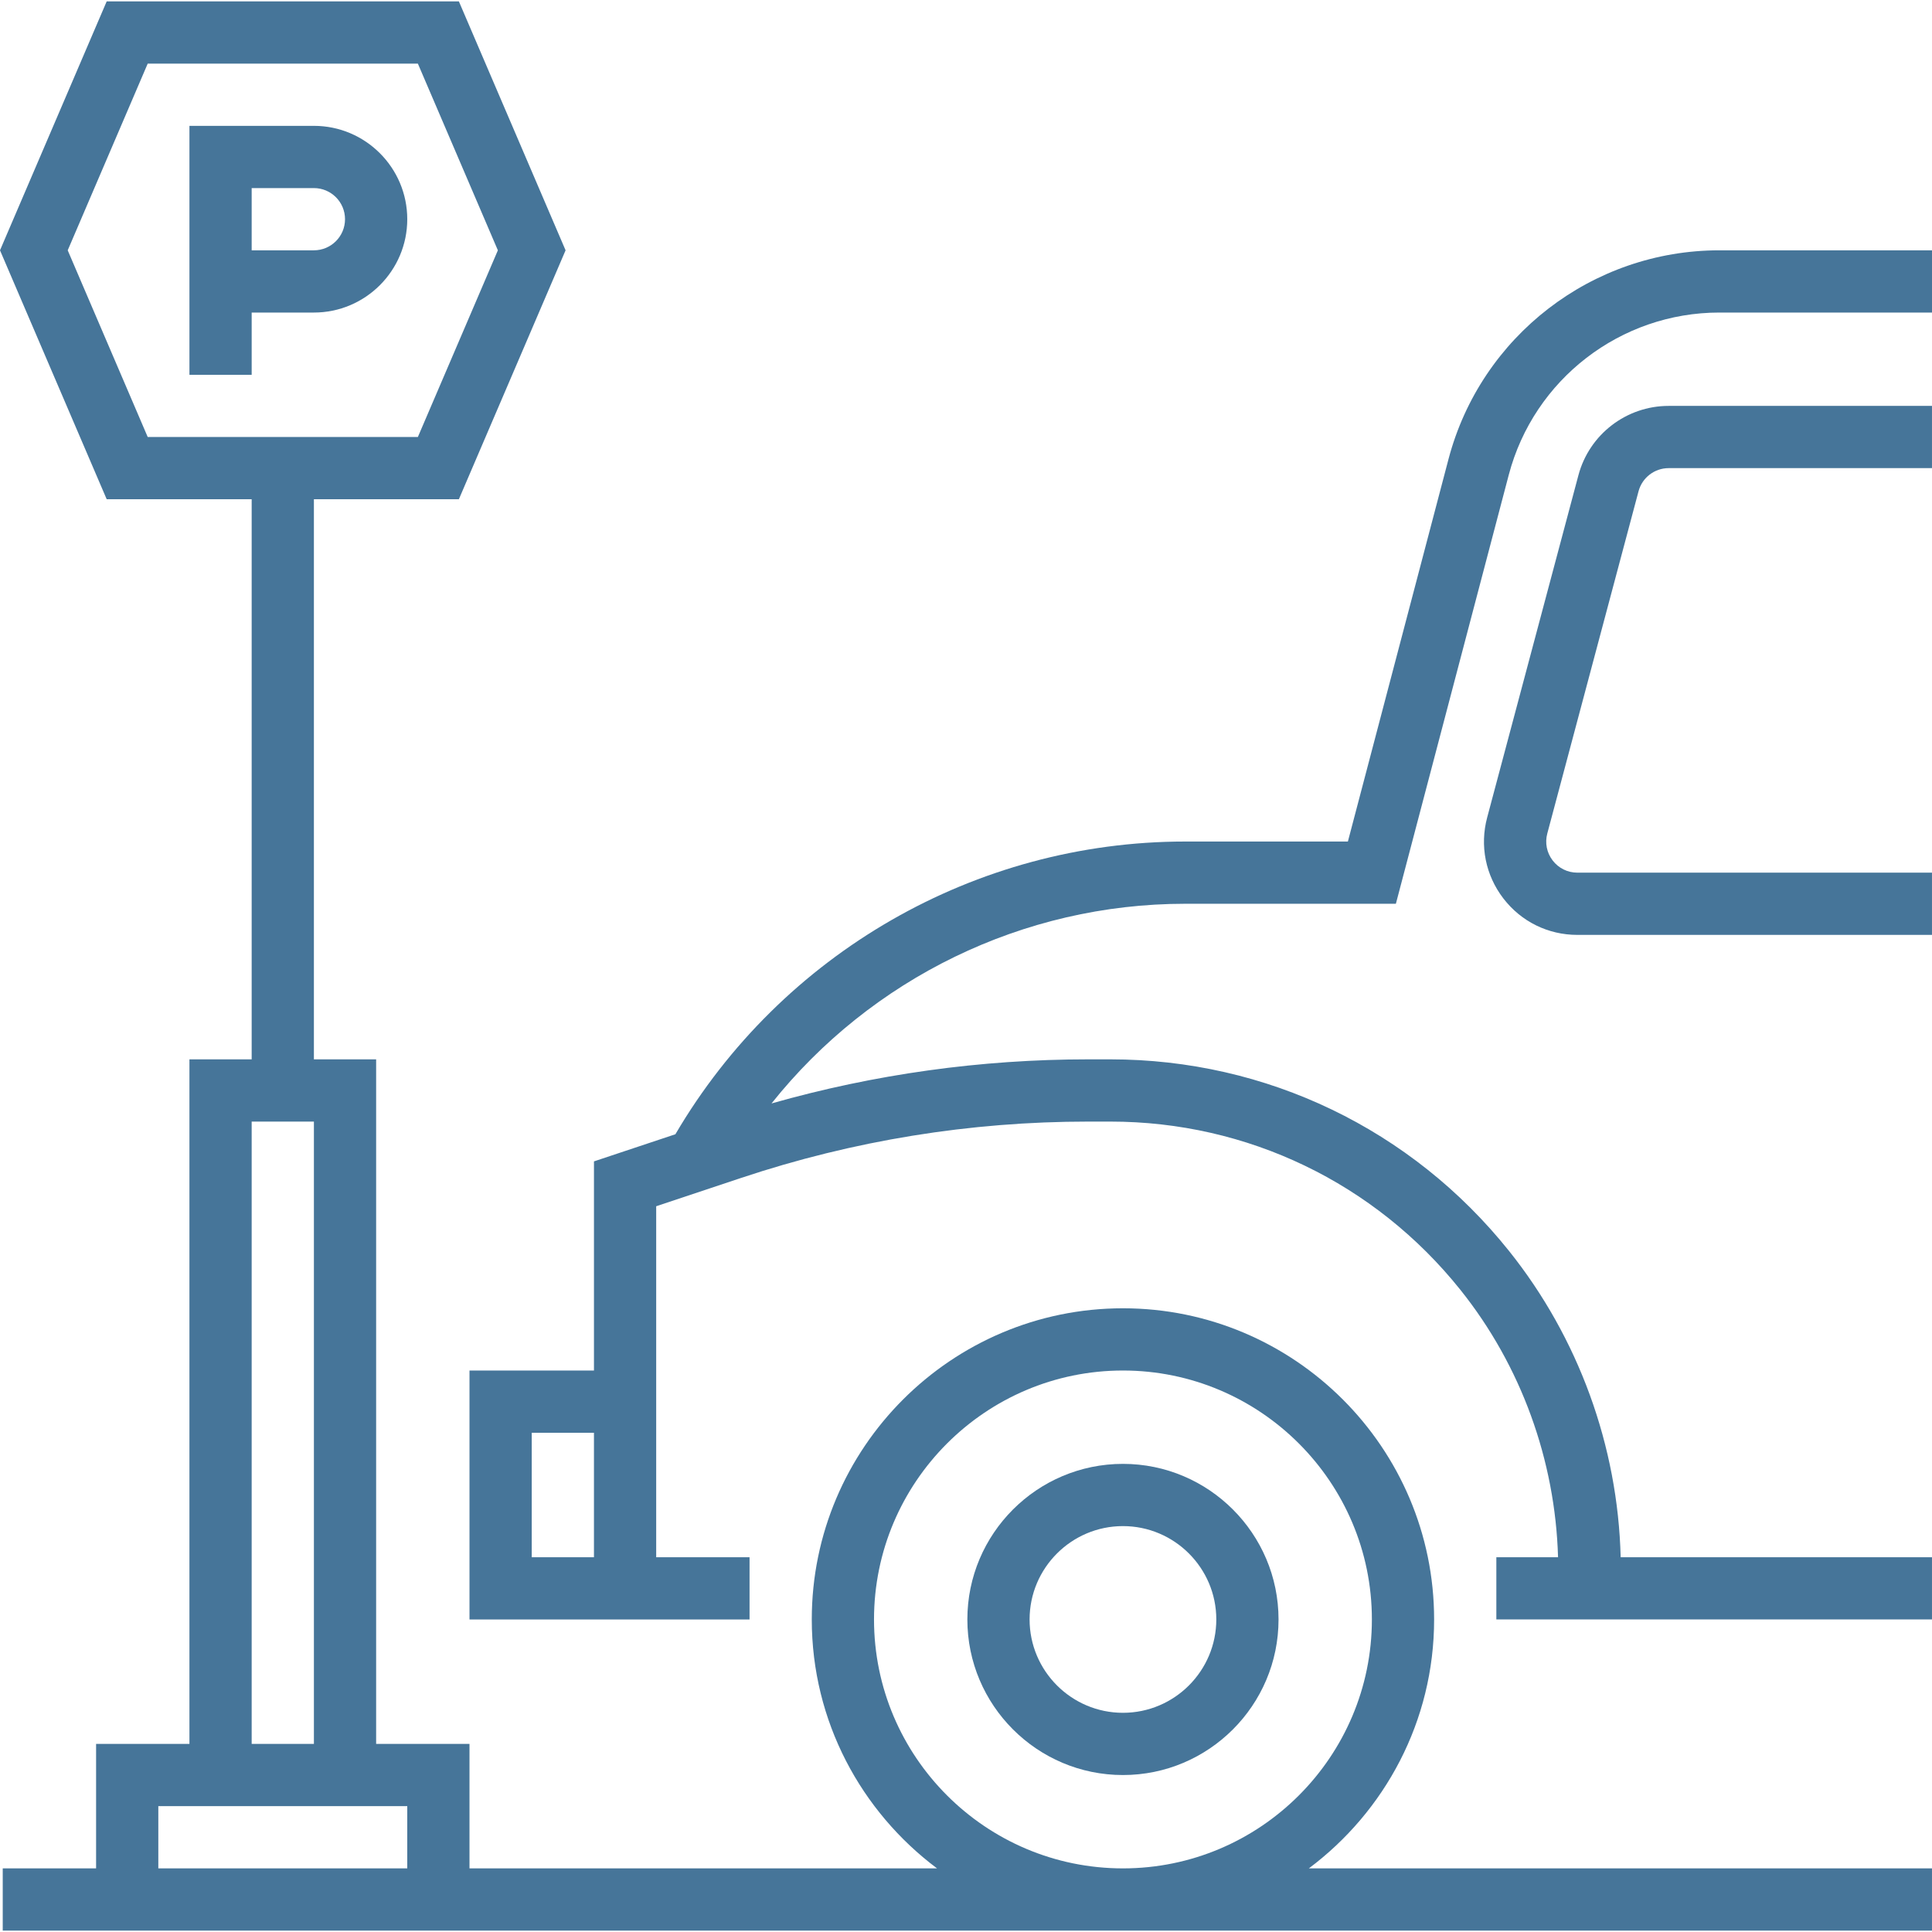
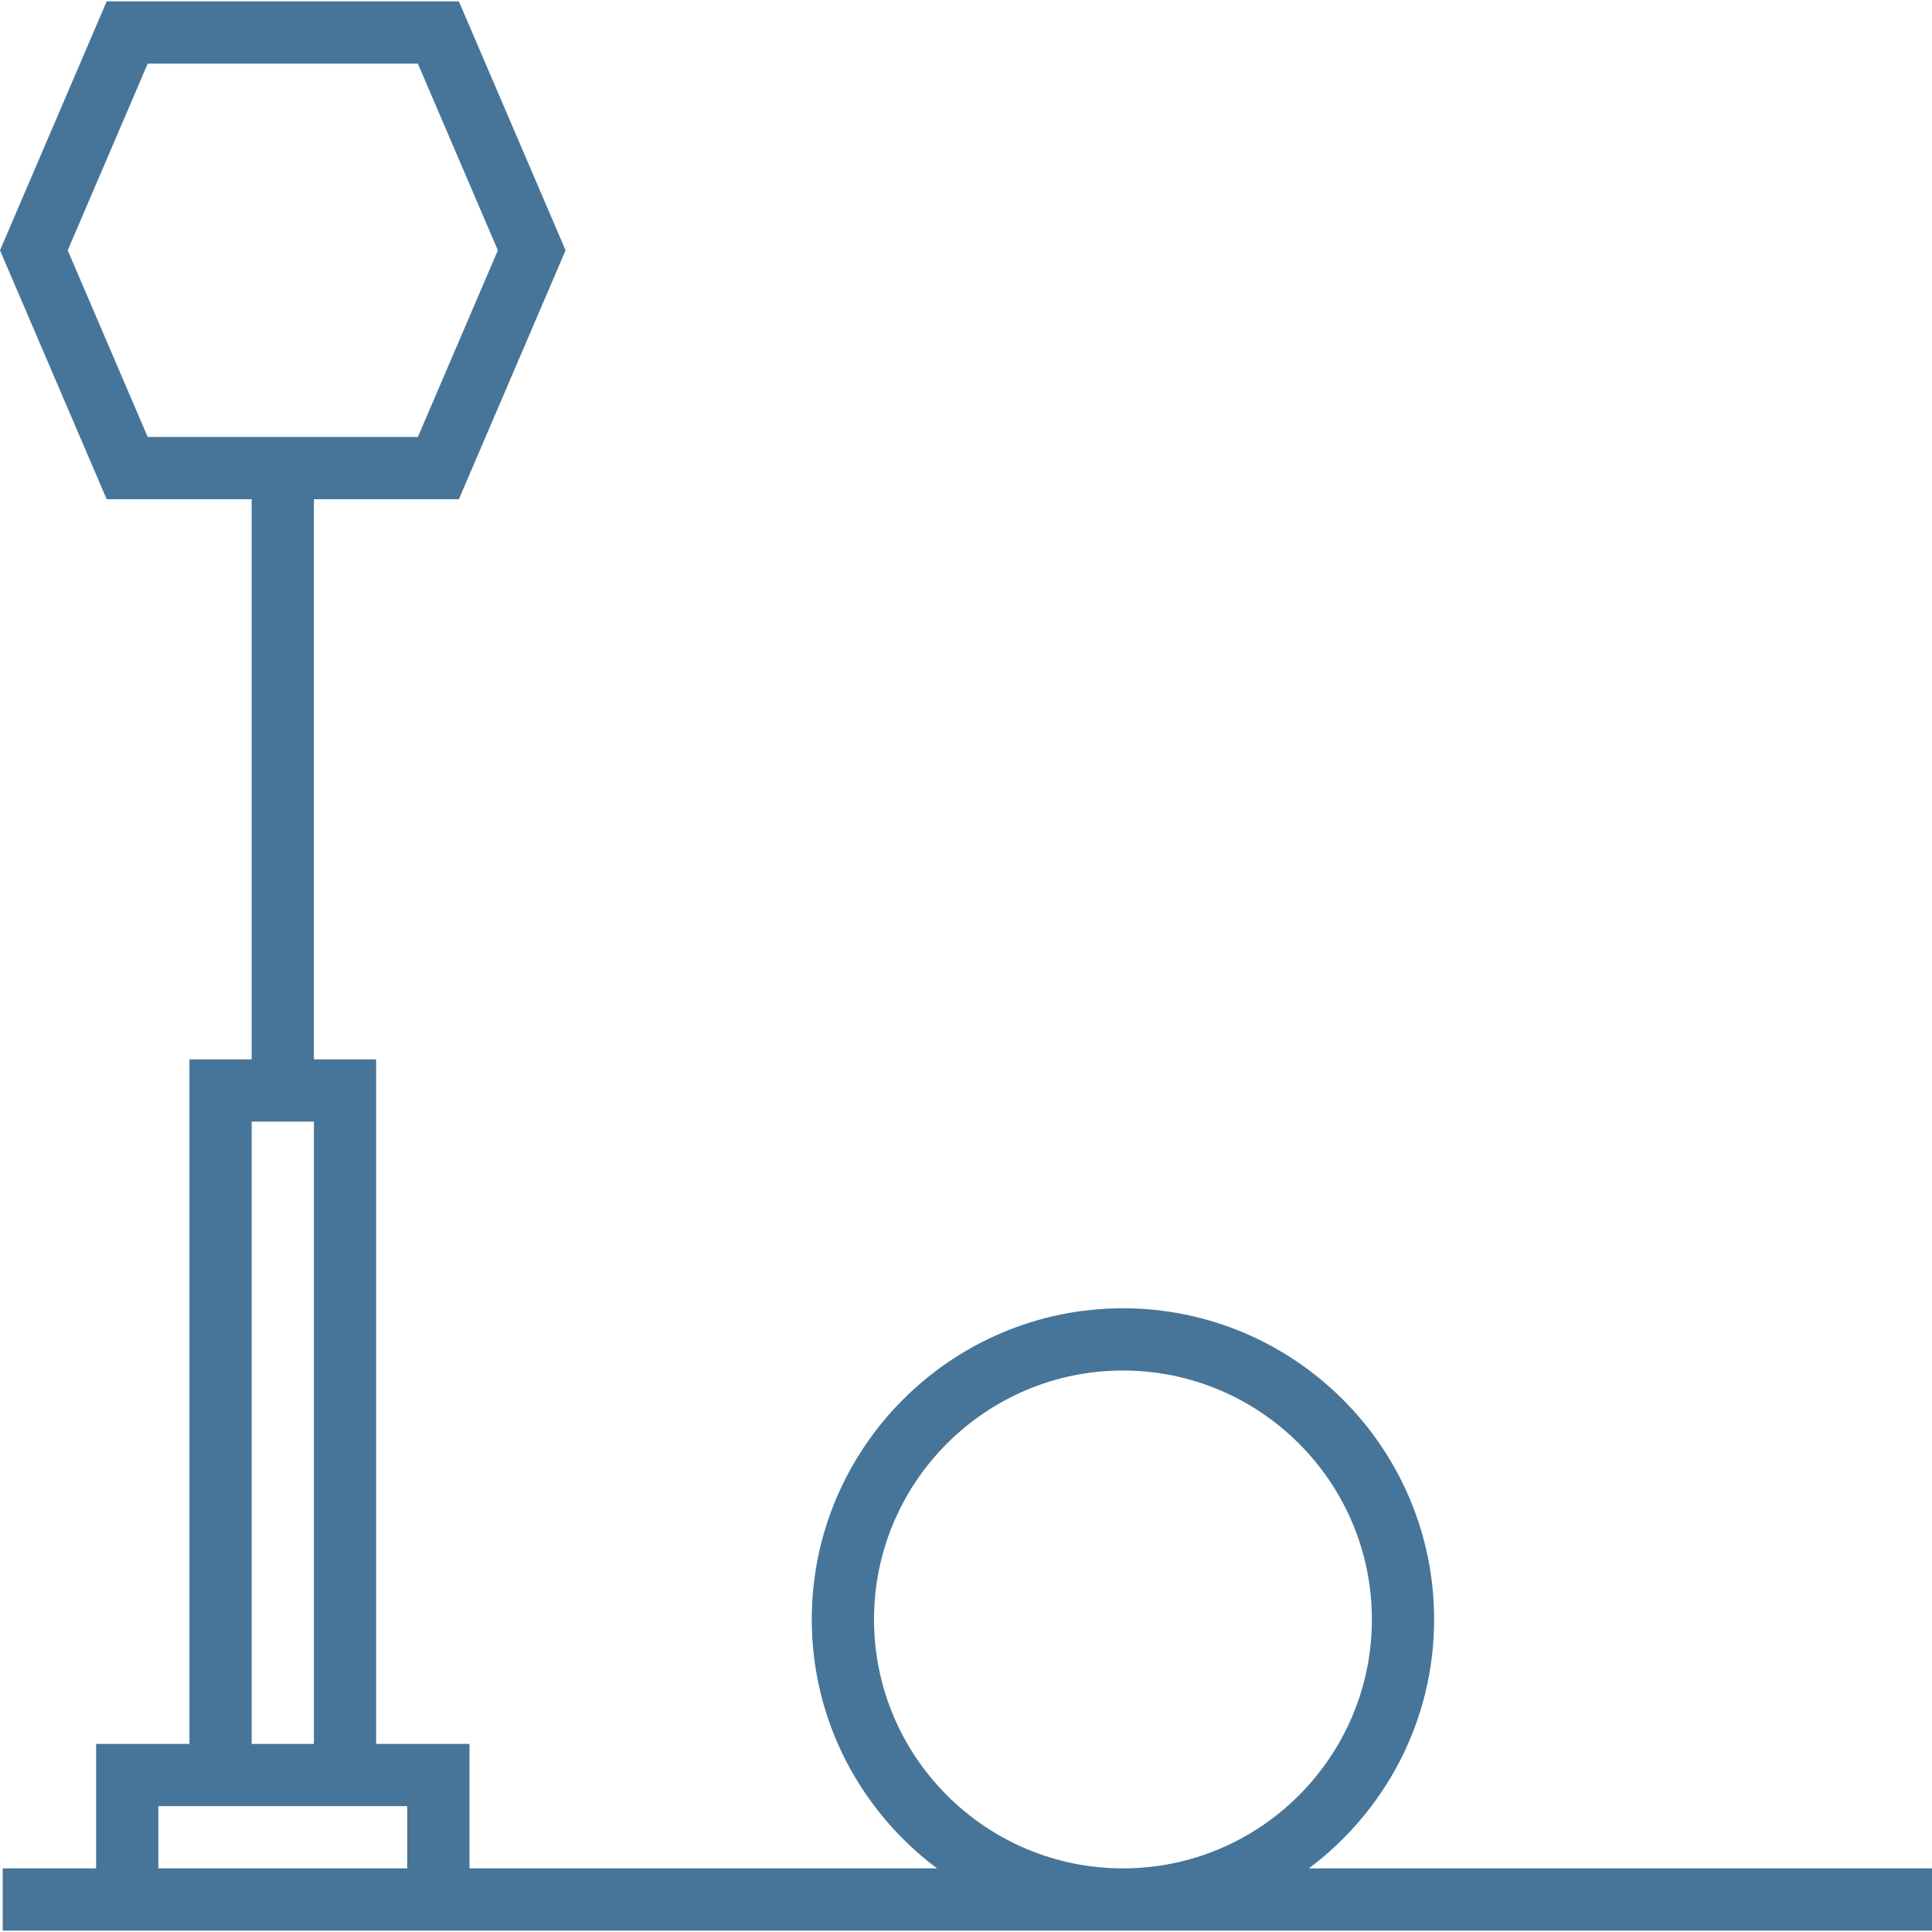
<svg xmlns="http://www.w3.org/2000/svg" fill="#467599" height="800px" width="800px" version="1.1" id="Layer_1" viewBox="0 0 291.04 291.04" xml:space="preserve">
  <g>
    <g>
      <g>
-         <path d="M47.287,18.958h-18.75v37.5h9.375v-9.375h9.375c7.753,0,14.063-6.309,14.063-14.063     C61.35,25.265,55.041,18.958,47.287,18.958z M47.287,37.708h-9.375v-9.375h9.375c2.583,0,4.688,2.1,4.688,4.688     C51.975,35.609,49.87,37.708,47.287,37.708z" />
        <path d="M216.038,243.958c0-25.847-21.028-46.875-46.875-46.875c-25.847,0-46.875,21.028-46.875,46.875     c0,15.342,7.444,28.945,18.872,37.5H70.725v-18.75H56.662V159.583h-9.375V75.208h21.839l16.073-37.5l-16.073-37.5H16.073     L0,37.708l16.073,37.5h21.839v84.375h-9.375v103.125H14.475v18.75H0.412v9.375h14.063h56.25h220.313v-9.375h-93.872     C208.594,272.903,216.038,259.299,216.038,243.958z M22.252,65.833L10.2,37.708L22.252,9.583h40.697L75,37.708L62.948,65.833     H22.252z M37.912,168.958h9.375v93.75h-9.375V168.958z M61.351,281.457H23.85v-9.375h4.688h28.125h4.688V281.457z      M169.163,281.457c-20.677,0-37.5-16.823-37.5-37.5s16.823-37.5,37.5-37.5s37.5,16.823,37.5,37.5S189.84,281.457,169.163,281.457     z" />
-         <path d="M259.008,37.708c-19.148,0-35.925,12.933-40.8,31.448l-15.159,57.614h-24.511c-31.584,0-60.816,16.861-76.795,44.095     l-12.267,4.088v31.505h-18.75v37.5h18.75h9.375h14.063v-9.375H98.85v-28.125v-24.745l12.834-4.28     c16.87-5.625,34.439-8.475,52.223-8.475h3.366c20.625,0,39.839,9.239,52.72,25.341c9.145,11.428,14.297,25.673,14.714,40.284     h-9.295v9.375h9.375h4.688h51.563v-9.375H244.14c-0.417-16.734-6.352-33.056-16.823-46.144     c-14.672-18.337-36.553-28.856-60.042-28.856h-3.366c-16.172,0-32.175,2.236-47.686,6.642     c14.991-18.811,37.875-30.08,62.316-30.08h31.739l17.002-64.598c3.788-14.405,16.838-24.464,31.73-24.464h32.03v-9.375H259.008z      M89.475,234.583H80.1v-18.75h9.375V234.583z" />
-         <path d="M169.163,220.52c-12.923,0-23.438,10.514-23.438,23.438c0,12.924,10.514,23.437,23.438,23.437     c12.923,0,23.438-10.514,23.438-23.437C192.601,231.036,182.086,220.52,169.163,220.52z M169.163,258.02     c-7.753,0-14.063-6.309-14.063-14.062c0-7.753,6.309-14.063,14.063-14.063c7.753,0,14.063,6.309,14.063,14.063     C183.225,251.71,176.916,258.02,169.163,258.02z" />
-         <path d="M237.778,71.585l-13.748,51.563c-1.134,4.252-0.248,8.695,2.438,12.192c2.686,3.497,6.745,5.494,11.147,5.494h53.423     v-9.375h-53.423c-1.467,0-2.822-0.67-3.717-1.833c-0.891-1.167-1.191-2.644-0.811-4.064l13.748-51.563     c0.548-2.048,2.409-3.478,4.533-3.478h39.67v-9.375h-39.67C245.006,61.145,239.414,65.439,237.778,71.585z" />
      </g>
    </g>
  </g>
</svg>